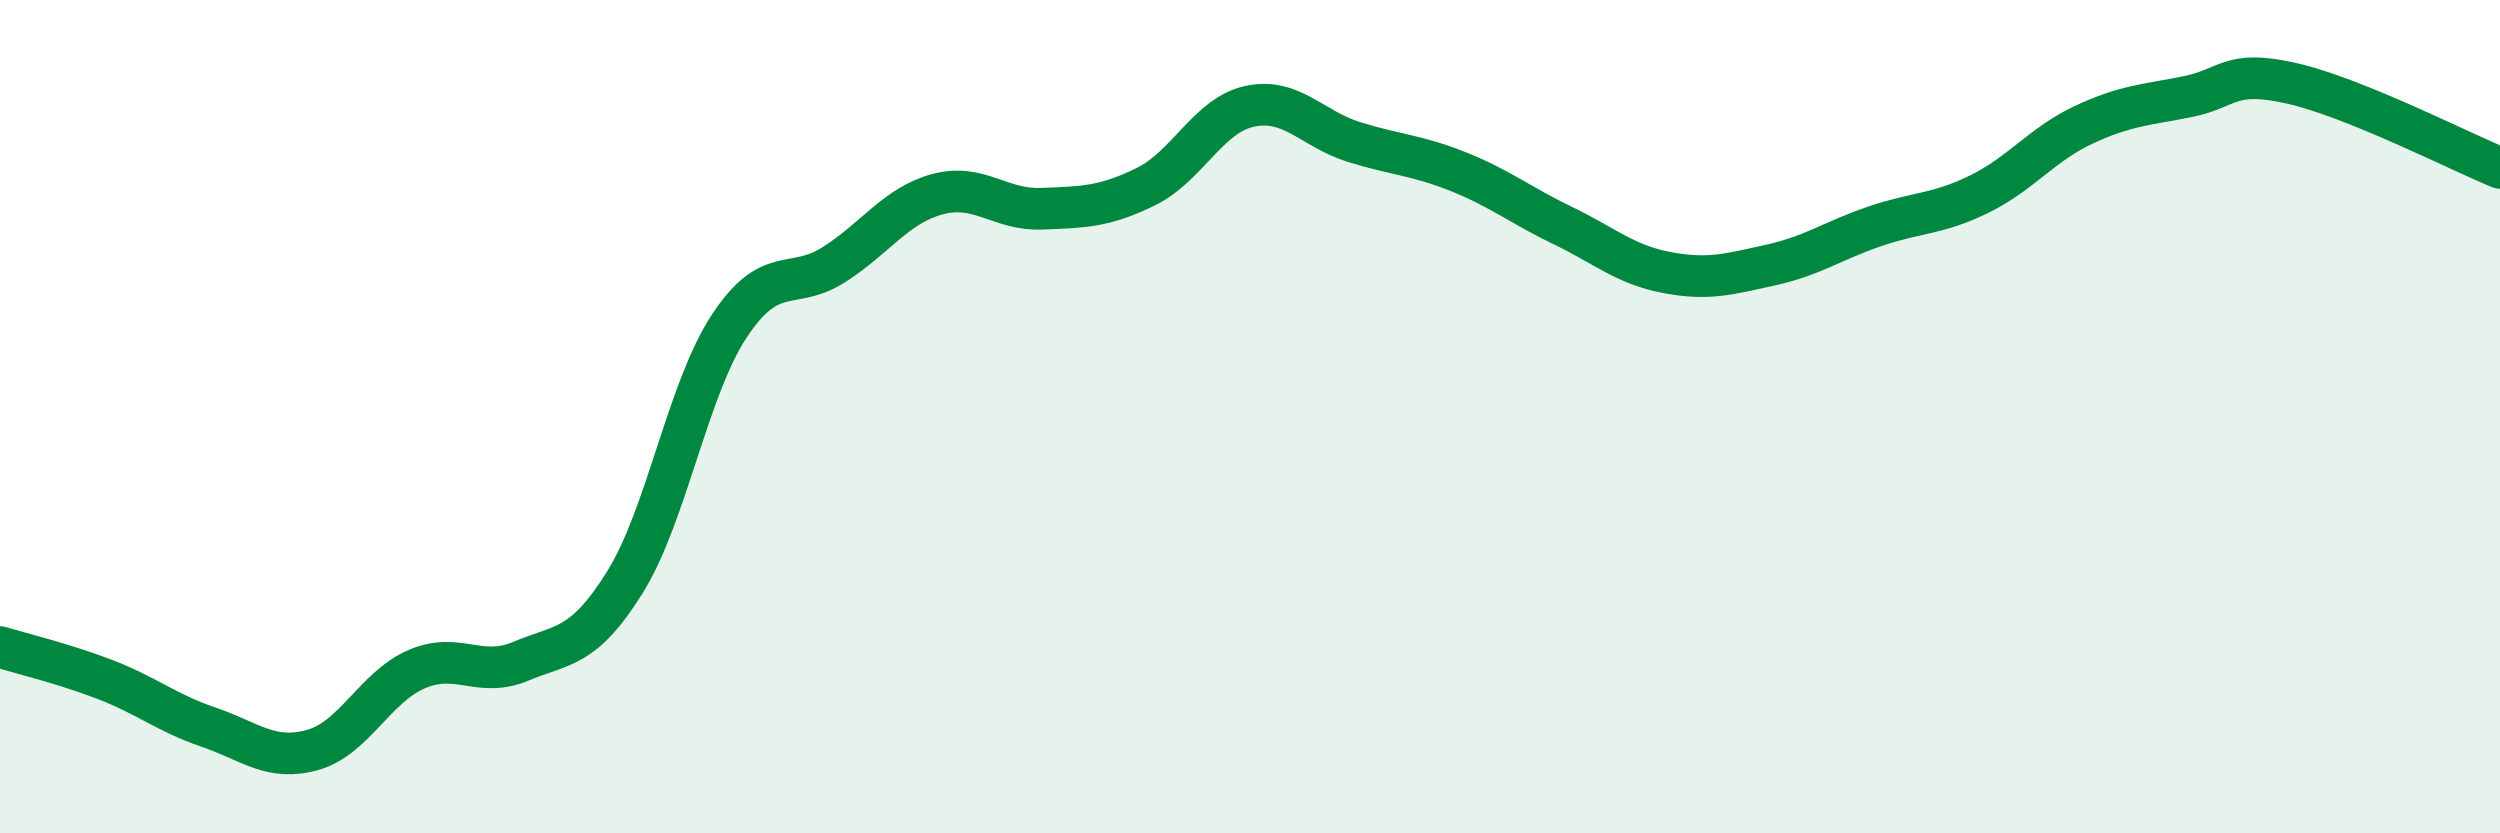
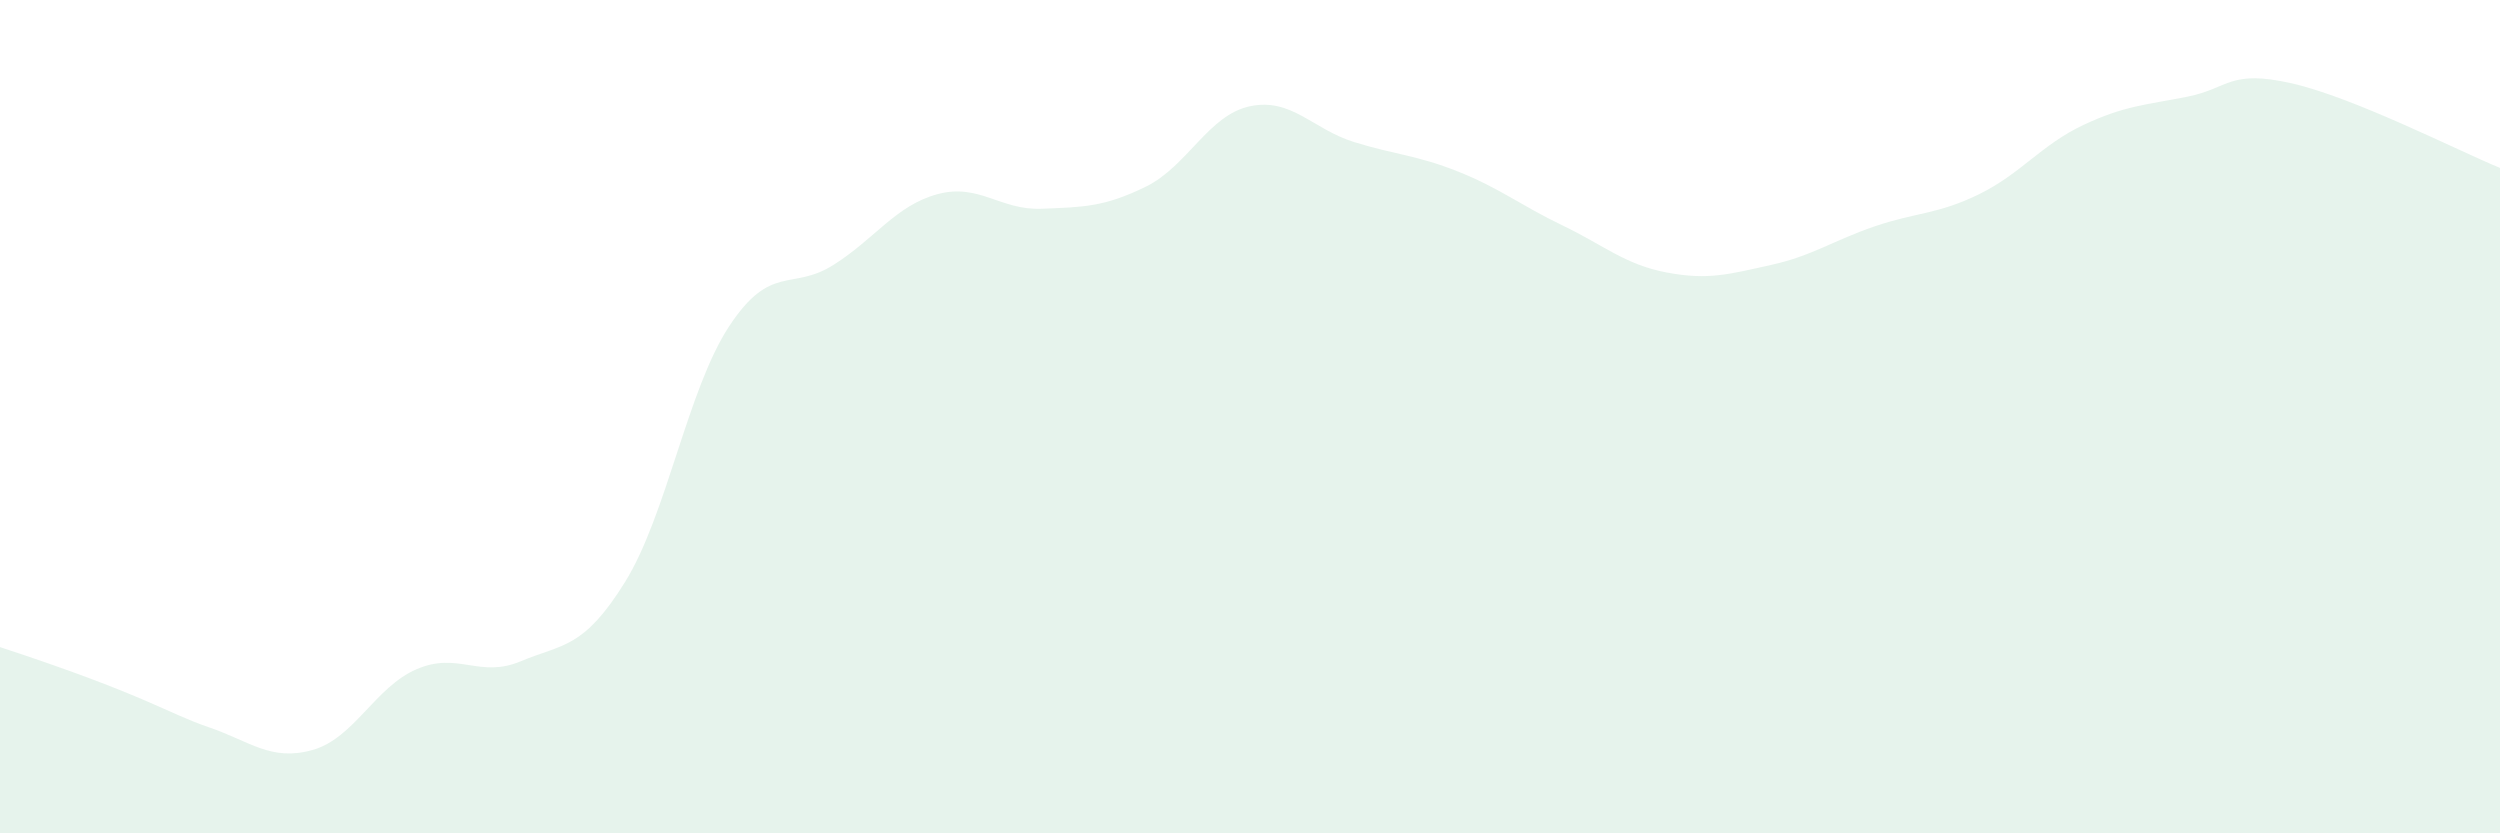
<svg xmlns="http://www.w3.org/2000/svg" width="60" height="20" viewBox="0 0 60 20">
-   <path d="M 0,15.53 C 0.5,15.68 1.5,15.92 2.5,16.3 C 3.5,16.68 4,17.11 5,17.45 C 6,17.79 6.5,18.28 7.5,18 C 8.5,17.72 9,16.49 10,16.06 C 11,15.63 11.5,16.29 12.5,15.87 C 13.5,15.45 14,15.58 15,13.97 C 16,12.36 16.5,9.35 17.5,7.83 C 18.5,6.31 19,6.99 20,6.36 C 21,5.73 21.5,4.93 22.5,4.66 C 23.5,4.39 24,5.05 25,5.01 C 26,4.97 26.5,4.97 27.5,4.48 C 28.5,3.99 29,2.76 30,2.55 C 31,2.34 31.5,3.1 32.5,3.41 C 33.5,3.72 34,3.72 35,4.12 C 36,4.52 36.5,4.93 37.5,5.41 C 38.5,5.89 39,6.35 40,6.54 C 41,6.73 41.5,6.58 42.5,6.36 C 43.5,6.14 44,5.77 45,5.43 C 46,5.09 46.5,5.15 47.5,4.66 C 48.5,4.17 49,3.47 50,3 C 51,2.53 51.5,2.52 52.5,2.32 C 53.5,2.12 53.5,1.66 55,2 C 56.5,2.34 59,3.62 60,4.03L60 20L0 20Z" fill="#008740" opacity="0.1" stroke-linecap="round" stroke-linejoin="round" />
-   <path d="M 0,15.53 C 0.5,15.68 1.5,15.92 2.5,16.3 C 3.5,16.68 4,17.11 5,17.45 C 6,17.79 6.5,18.28 7.5,18 C 8.5,17.72 9,16.49 10,16.06 C 11,15.63 11.5,16.29 12.5,15.87 C 13.5,15.45 14,15.58 15,13.97 C 16,12.36 16.5,9.35 17.5,7.83 C 18.5,6.31 19,6.99 20,6.36 C 21,5.73 21.5,4.93 22.5,4.66 C 23.5,4.39 24,5.05 25,5.01 C 26,4.97 26.5,4.97 27.5,4.48 C 28.5,3.99 29,2.76 30,2.55 C 31,2.34 31.5,3.1 32.5,3.41 C 33.5,3.72 34,3.72 35,4.12 C 36,4.52 36.5,4.93 37.5,5.41 C 38.5,5.89 39,6.35 40,6.54 C 41,6.73 41.5,6.58 42.5,6.36 C 43.5,6.14 44,5.77 45,5.43 C 46,5.09 46.5,5.15 47.5,4.66 C 48.5,4.17 49,3.47 50,3 C 51,2.53 51.5,2.52 52.5,2.32 C 53.5,2.12 53.5,1.66 55,2 C 56.5,2.34 59,3.62 60,4.03" stroke="#008740" stroke-width="1" fill="none" stroke-linecap="round" stroke-linejoin="round" />
+   <path d="M 0,15.53 C 3.5,16.68 4,17.11 5,17.45 C 6,17.79 6.5,18.28 7.5,18 C 8.5,17.72 9,16.49 10,16.06 C 11,15.63 11.5,16.29 12.5,15.87 C 13.5,15.45 14,15.58 15,13.97 C 16,12.36 16.5,9.35 17.5,7.83 C 18.5,6.31 19,6.99 20,6.36 C 21,5.73 21.5,4.93 22.5,4.66 C 23.5,4.39 24,5.05 25,5.01 C 26,4.97 26.5,4.97 27.5,4.48 C 28.5,3.99 29,2.76 30,2.55 C 31,2.34 31.5,3.1 32.5,3.41 C 33.5,3.72 34,3.72 35,4.12 C 36,4.52 36.5,4.93 37.5,5.41 C 38.5,5.89 39,6.35 40,6.54 C 41,6.73 41.5,6.58 42.5,6.36 C 43.5,6.14 44,5.77 45,5.43 C 46,5.09 46.5,5.15 47.5,4.66 C 48.5,4.17 49,3.47 50,3 C 51,2.53 51.5,2.52 52.5,2.32 C 53.5,2.12 53.5,1.66 55,2 C 56.5,2.34 59,3.62 60,4.03L60 20L0 20Z" fill="#008740" opacity="0.1" stroke-linecap="round" stroke-linejoin="round" />
</svg>